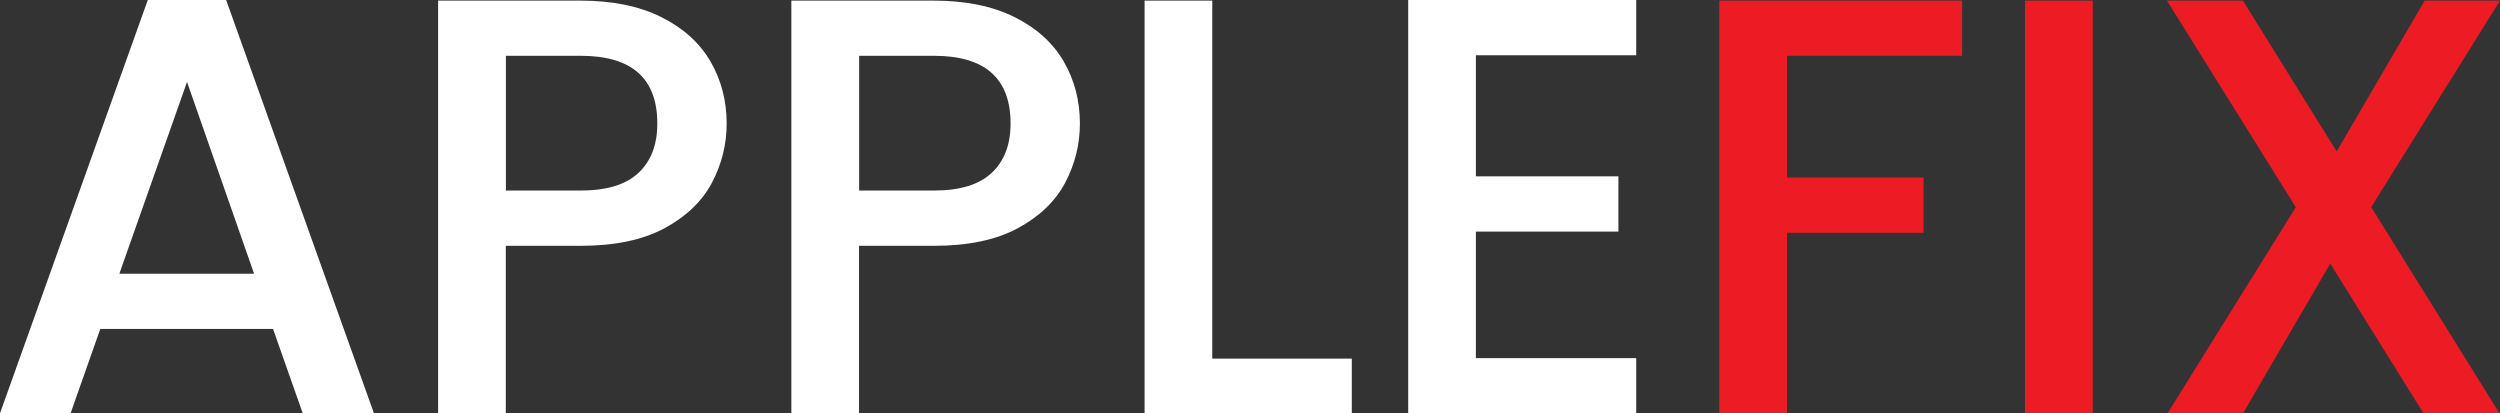
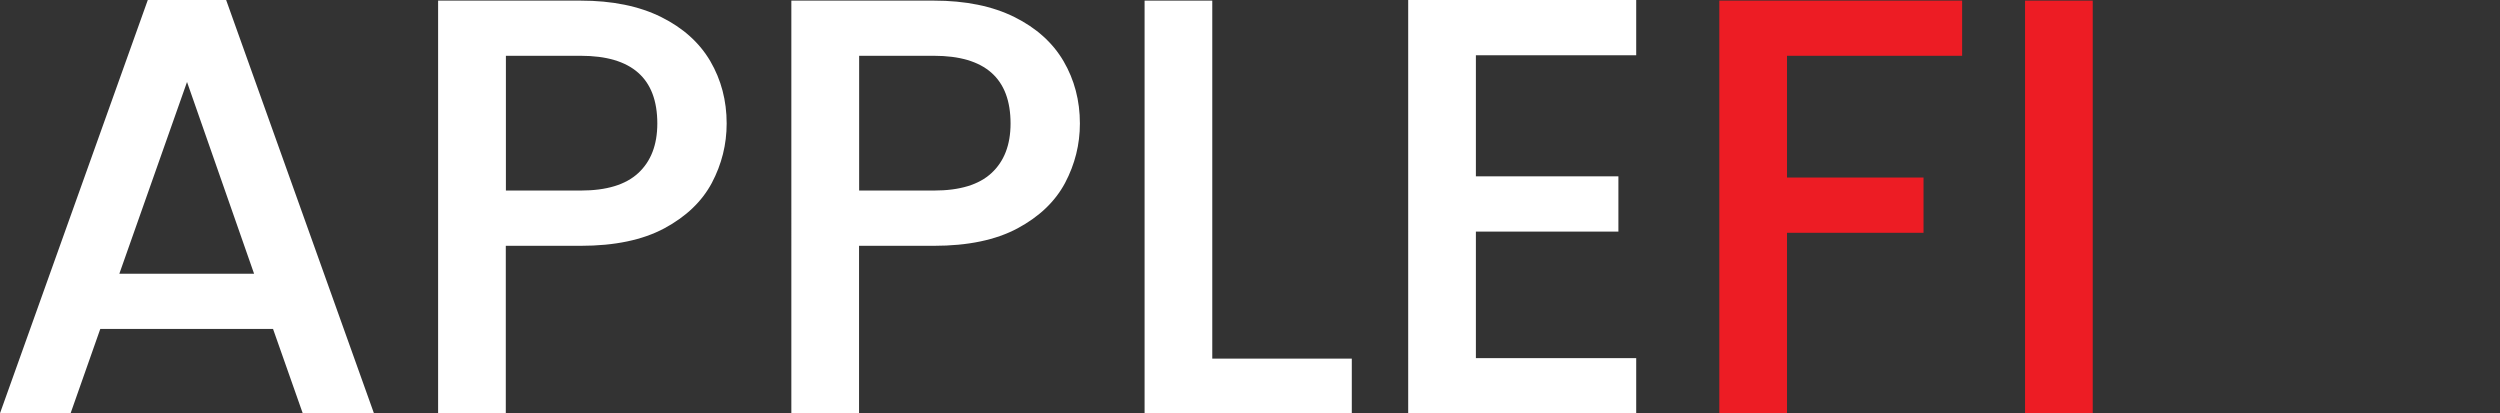
<svg xmlns="http://www.w3.org/2000/svg" id="Layer_1" data-name="Layer 1" viewBox="0 0 241.55 39.93">
  <rect x="0" y="0" width="241.55" height="39.93" fill="#333333" stroke="none" />
  <defs>
    <style>      .cls-1 {        fill: #fff;      }      .cls-2 {        fill: #ed1c24;      }    </style>
  </defs>
  <path class="cls-1" d="M26.39,31.78H9.69l-2.87,8.15H0L14.28,0h7.57l14.28,39.93h-6.88l-2.87-8.15Zm-1.84-5.33L18.07,7.92l-6.54,18.53h13.02Z" />
  <path class="cls-1" d="M68.78,17.67c-.96,1.8-2.49,3.26-4.59,4.39-2.11,1.13-4.8,1.69-8.09,1.69h-7.23v16.18h-6.54V.06h13.77c3.06,0,5.65,.53,7.77,1.58,2.12,1.05,3.71,2.48,4.76,4.27,1.05,1.8,1.58,3.81,1.58,6.02,0,2.03-.48,3.94-1.43,5.74Zm-7.11-.95c1.22-1.13,1.84-2.72,1.84-4.79,0-4.36-2.47-6.54-7.4-6.54h-7.23v13.02h7.23c2.49,0,4.34-.56,5.56-1.69Z" />
-   <path class="cls-1" d="M102.91,17.67c-.96,1.8-2.49,3.26-4.59,4.39-2.11,1.13-4.8,1.69-8.09,1.69h-7.23v16.18h-6.54V.06h13.77c3.06,0,5.65,.53,7.77,1.58,2.12,1.05,3.71,2.48,4.76,4.27,1.05,1.8,1.58,3.81,1.58,6.02,0,2.03-.48,3.94-1.43,5.74Zm-7.11-.95c1.22-1.13,1.84-2.72,1.84-4.79,0-4.36-2.47-6.54-7.4-6.54h-7.23v13.02h7.23c2.49,0,4.34-.56,5.56-1.69Z" />
+   <path class="cls-1" d="M102.91,17.67c-.96,1.8-2.49,3.26-4.59,4.39-2.11,1.13-4.8,1.69-8.09,1.69h-7.23v16.18h-6.54V.06h13.77c3.06,0,5.65,.53,7.77,1.58,2.12,1.05,3.71,2.48,4.76,4.27,1.05,1.8,1.58,3.81,1.58,6.02,0,2.03-.48,3.94-1.43,5.74Zm-7.11-.95c1.22-1.13,1.84-2.72,1.84-4.79,0-4.36-2.47-6.54-7.4-6.54h-7.23v13.02h7.23c2.49,0,4.34-.56,5.56-1.69" />
  <path class="cls-1" d="M117.13,34.65h13.48v5.28h-20.02V.06h6.54V34.65Z" />
  <path class="cls-1" d="M142.6,5.34v11.7h13.77v5.34h-13.77v12.22h15.49v5.34h-22.03V0h22.03V5.34h-15.49Z" />
  <path class="cls-2" d="M189.58,.06V5.39h-16.92v11.76h13.19v5.34h-13.19v17.44h-6.54V.06h23.46Z" />
  <path class="cls-2" d="M202.2,.06V39.93h-6.54V.06h6.54Z" />
-   <path class="cls-2" d="M229.11,20.02l12.39,19.91h-7.34l-9.01-14.46-8.43,14.46h-7.29l12.39-19.91L209.37,.06h7.34l9.06,14.57L234.27,.06h7.28l-12.45,19.96Z" />
</svg>